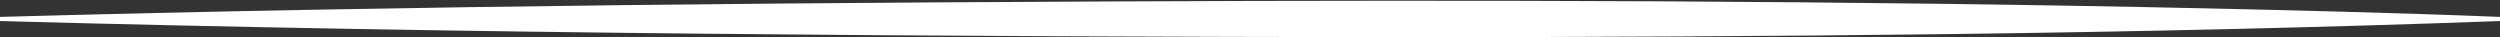
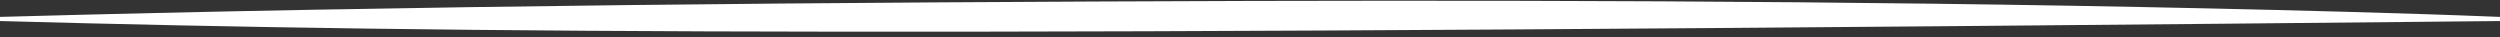
<svg xmlns="http://www.w3.org/2000/svg" fill="#000000" height="71.8" preserveAspectRatio="xMidYMid meet" version="1" viewBox="0.0 -1.4 4825.5 71.8" width="4825.5" zoomAndPan="magnify">
  <rect x="0.0" y="-1.4" width="4825.5" height="71.8" fill="#333333" stroke="none" />
  <g>
    <g id="change1_1">
-       <path d="M4825.53,39.22c-702.91,25.65-1407.3,30.83-2111.17,31.2C1809.46,69.38,904.21,63.83,0,39.22v-8C803.74,9.12,1608.4,2.92,2412.77,.42c703.84-1.8,1407.84,1.73,2111.17,20.84,99.11,2.78,202.55,5.96,301.6,9.97v8h0Z" fill="#ffffff" />
+       <path d="M4825.53,39.22C1809.46,69.38,904.21,63.83,0,39.22v-8C803.74,9.12,1608.4,2.92,2412.77,.42c703.84-1.8,1407.84,1.73,2111.17,20.84,99.11,2.78,202.55,5.96,301.6,9.97v8h0Z" fill="#ffffff" />
    </g>
  </g>
</svg>